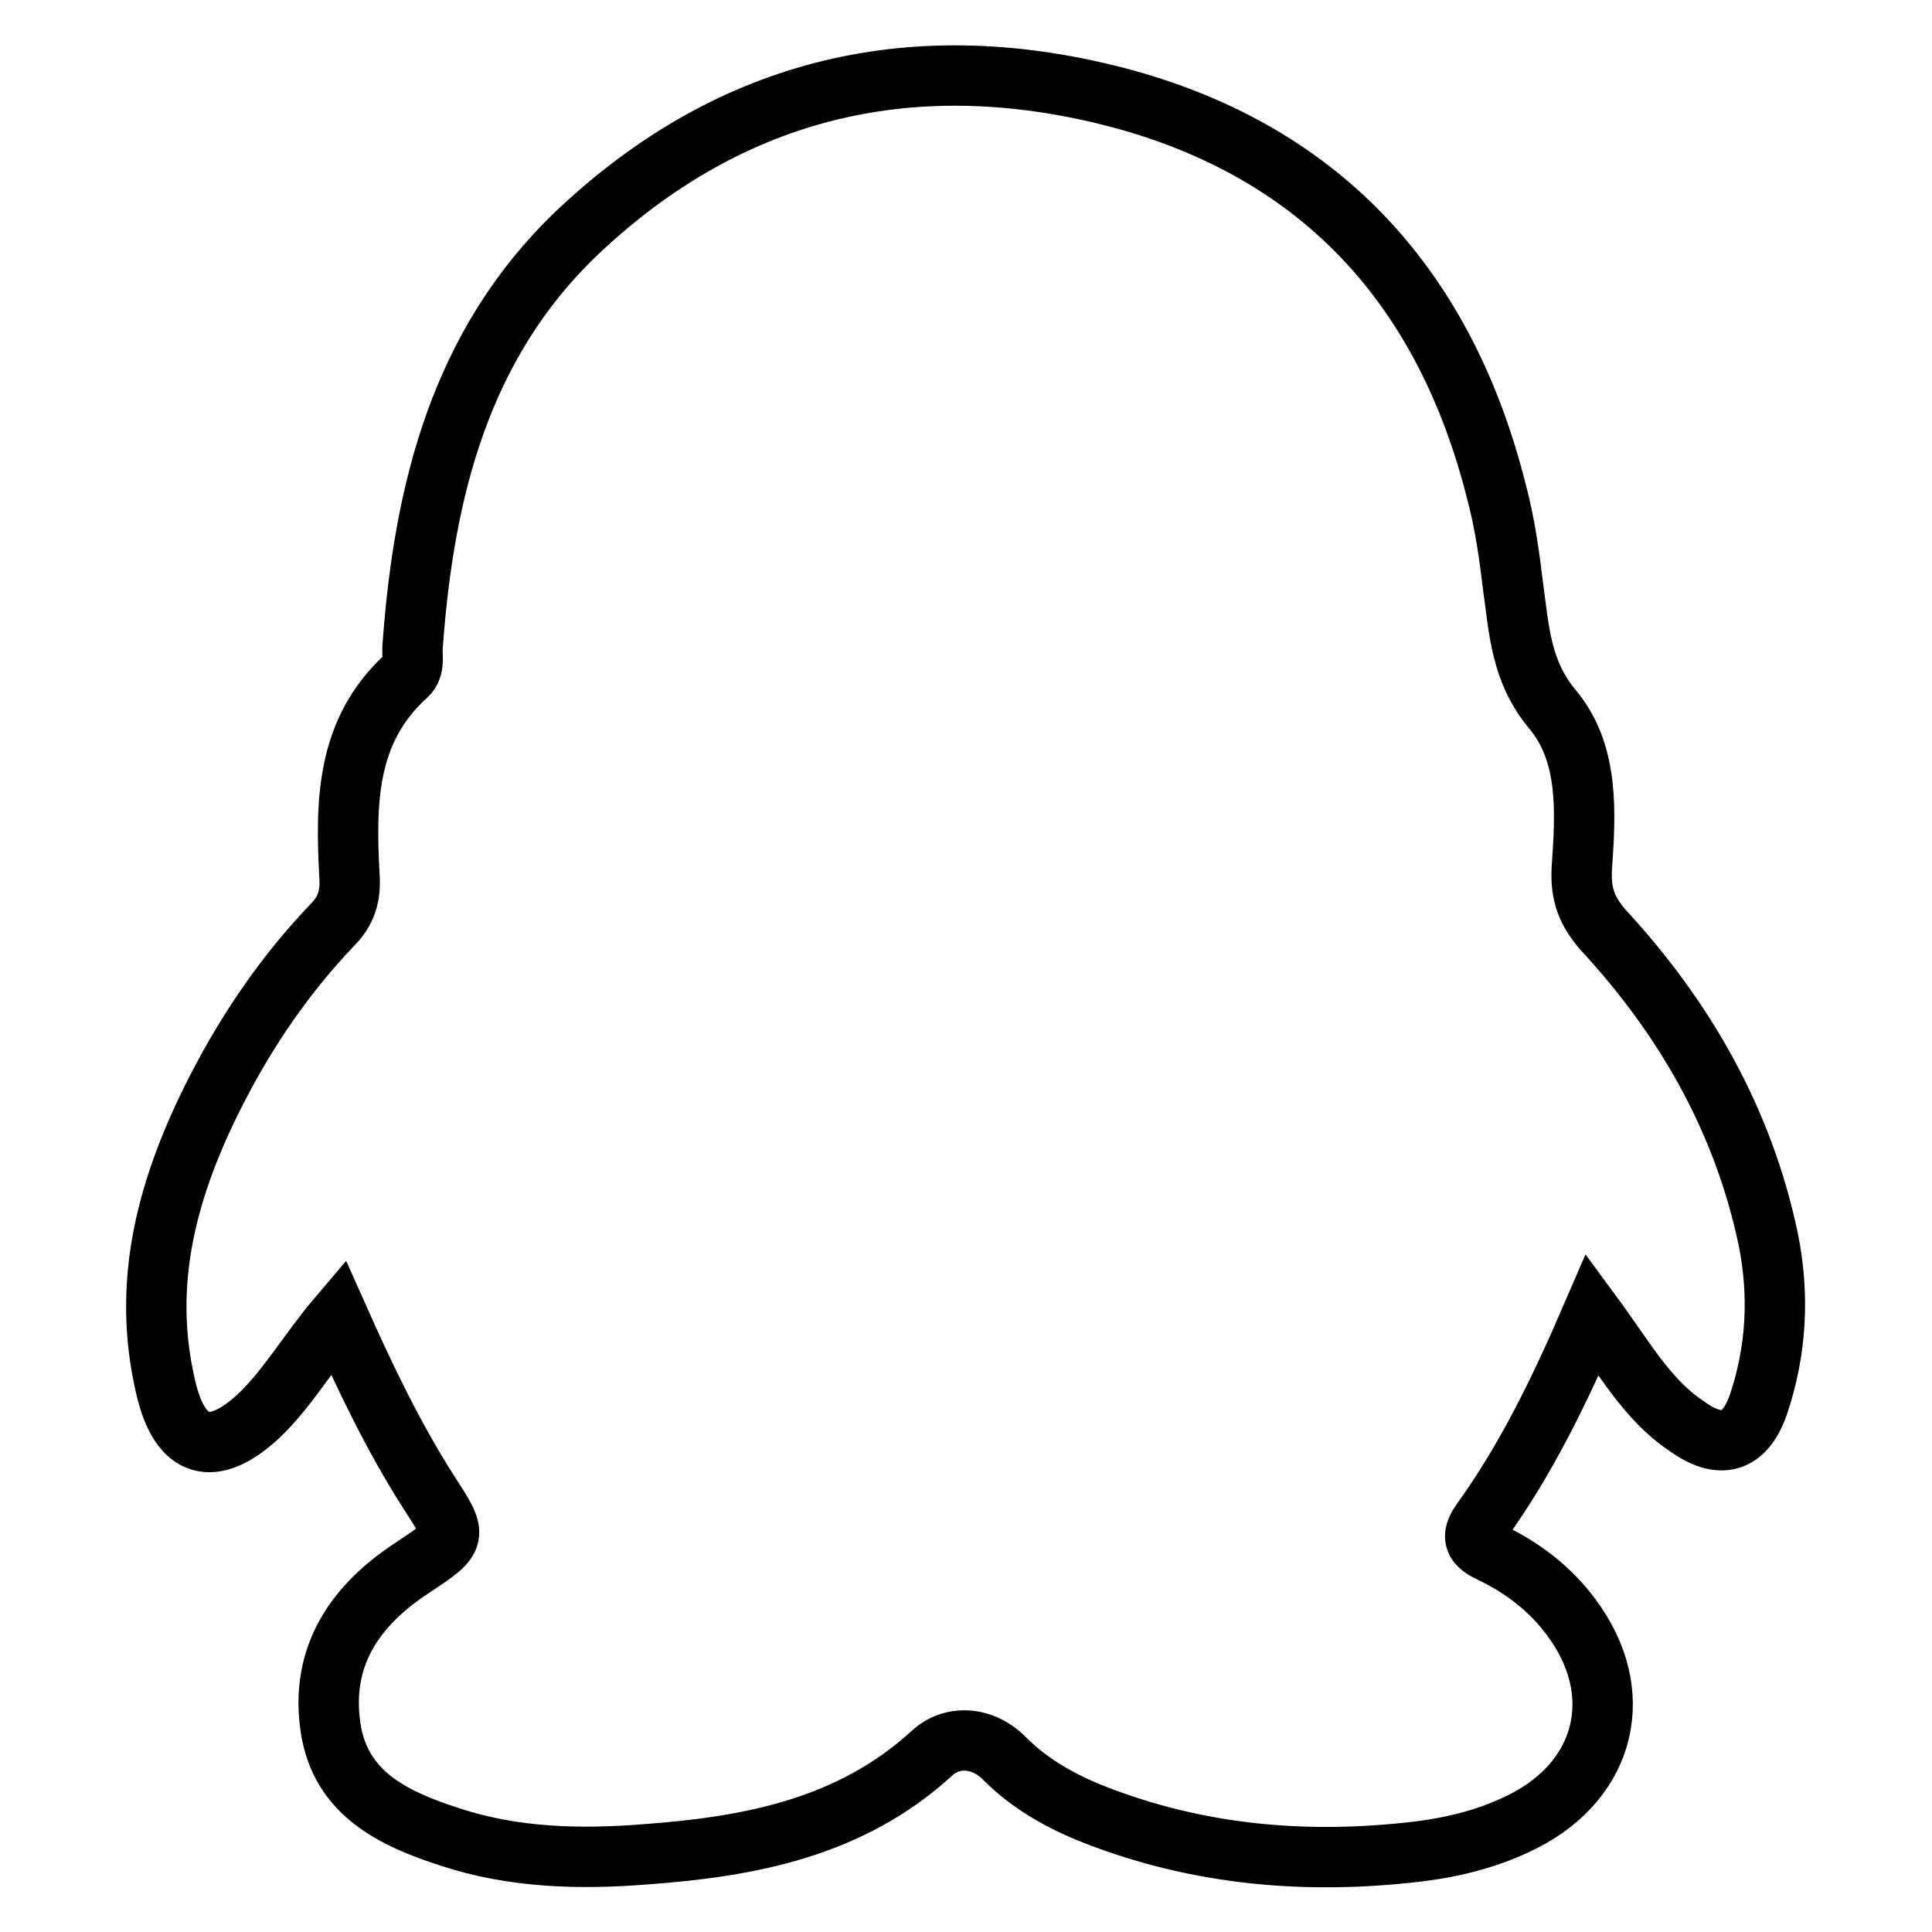
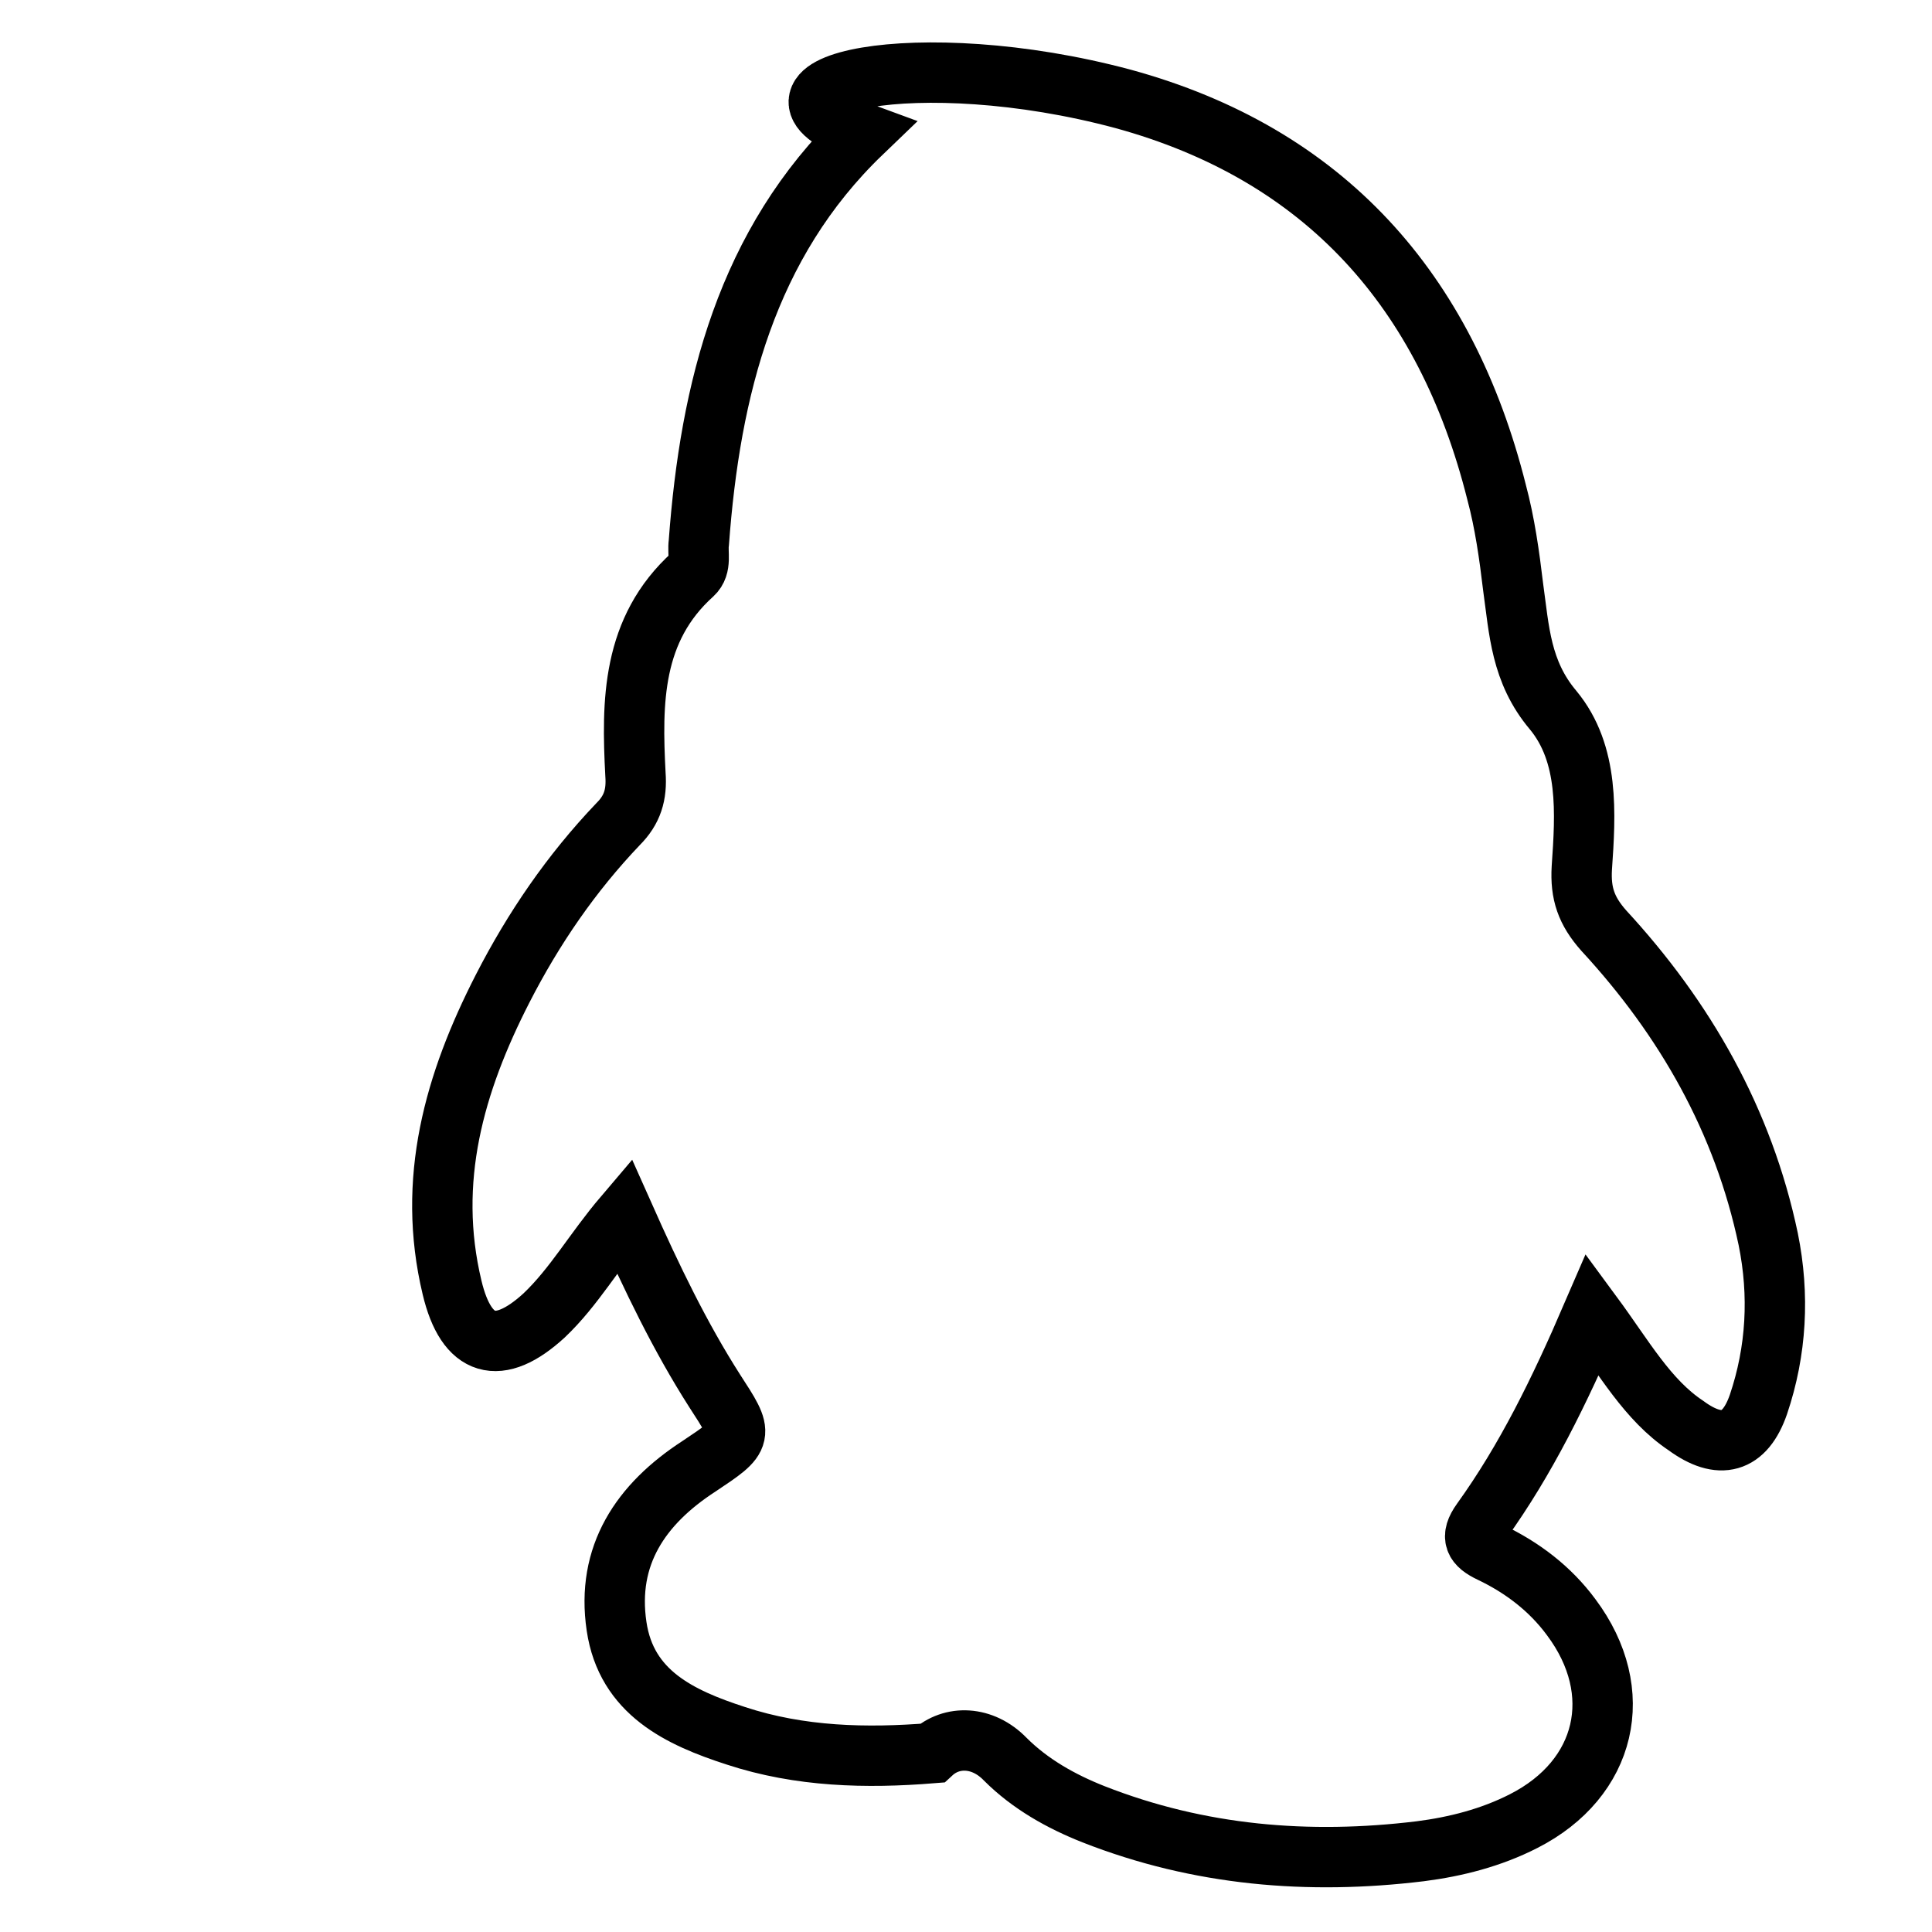
<svg xmlns="http://www.w3.org/2000/svg" version="1.1" x="0px" y="0px" viewBox="0 0 256 256" enable-background="new 0 0 256 256" xml:space="preserve">
  <g>
-     <path stroke-width="8" fill-opacity="0" stroke="#000000" d="M211,174.2c-4.4,10.2-8.8,19.2-14.7,27.4c-1.5,2.1-0.9,3.1,1.2,4.1c4.2,2,7.9,4.8,10.7,8.6 c7.4,9.9,4.7,21.4-6.3,27c-4.3,2.2-9,3.4-13.7,4c-14.8,1.8-29.3,0.6-43.3-4.9c-4.3-1.7-8.4-4-11.7-7.3c-3-3.1-7.1-3.2-9.7-0.8 c-10.8,9.9-24.2,12.4-37.9,13.4c-8.7,0.7-17.5,0.5-26-2.3c-7.4-2.4-14.5-5.7-15.8-14.5c-1.4-9.4,3.2-16.2,10.9-21.2c6-4,6-4,2.1-10 c-4.6-7.2-8.3-14.9-12-23.2c-4,4.7-6.6,9.4-10.6,13.2c-6,5.5-10.3,4.3-12.2-3.7c-3.4-14.2,0.3-27.1,6.7-39.6 c4.1-8,9.1-15.3,15.3-21.8c1.9-1.9,2.5-3.9,2.3-6.6c-0.5-9.6-0.5-19.2,7.6-26.5c1.2-1.1,0.6-2.8,0.8-4.2 c1.5-20.3,6.3-39.6,21.6-54.3C97,11.3,121.6,5.8,148.8,13.1c26.7,7.3,42.8,25.4,49.5,52.1c1.1,4.1,1.7,8.4,2.2,12.6 c0.8,5.7,1,11.2,5.3,16.3c4.8,5.8,4.3,13.7,3.8,20.9c-0.2,3.4,0.6,5.7,2.9,8.3c10.8,11.7,18.5,25.2,21.8,40.9 c1.5,7.4,1.1,14.8-1.3,21.9c-1.8,5.2-5.1,6.1-9.6,2.8C218.3,185.5,215.2,179.9,211,174.2z" />
+     <path stroke-width="8" fill-opacity="0" stroke="#000000" d="M211,174.2c-4.4,10.2-8.8,19.2-14.7,27.4c-1.5,2.1-0.9,3.1,1.2,4.1c4.2,2,7.9,4.8,10.7,8.6 c7.4,9.9,4.7,21.4-6.3,27c-4.3,2.2-9,3.4-13.7,4c-14.8,1.8-29.3,0.6-43.3-4.9c-4.3-1.7-8.4-4-11.7-7.3c-3-3.1-7.1-3.2-9.7-0.8 c-8.7,0.7-17.5,0.5-26-2.3c-7.4-2.4-14.5-5.7-15.8-14.5c-1.4-9.4,3.2-16.2,10.9-21.2c6-4,6-4,2.1-10 c-4.6-7.2-8.3-14.9-12-23.2c-4,4.7-6.6,9.4-10.6,13.2c-6,5.5-10.3,4.3-12.2-3.7c-3.4-14.2,0.3-27.1,6.7-39.6 c4.1-8,9.1-15.3,15.3-21.8c1.9-1.9,2.5-3.9,2.3-6.6c-0.5-9.6-0.5-19.2,7.6-26.5c1.2-1.1,0.6-2.8,0.8-4.2 c1.5-20.3,6.3-39.6,21.6-54.3C97,11.3,121.6,5.8,148.8,13.1c26.7,7.3,42.8,25.4,49.5,52.1c1.1,4.1,1.7,8.4,2.2,12.6 c0.8,5.7,1,11.2,5.3,16.3c4.8,5.8,4.3,13.7,3.8,20.9c-0.2,3.4,0.6,5.7,2.9,8.3c10.8,11.7,18.5,25.2,21.8,40.9 c1.5,7.4,1.1,14.8-1.3,21.9c-1.8,5.2-5.1,6.1-9.6,2.8C218.3,185.5,215.2,179.9,211,174.2z" />
  </g>
</svg>